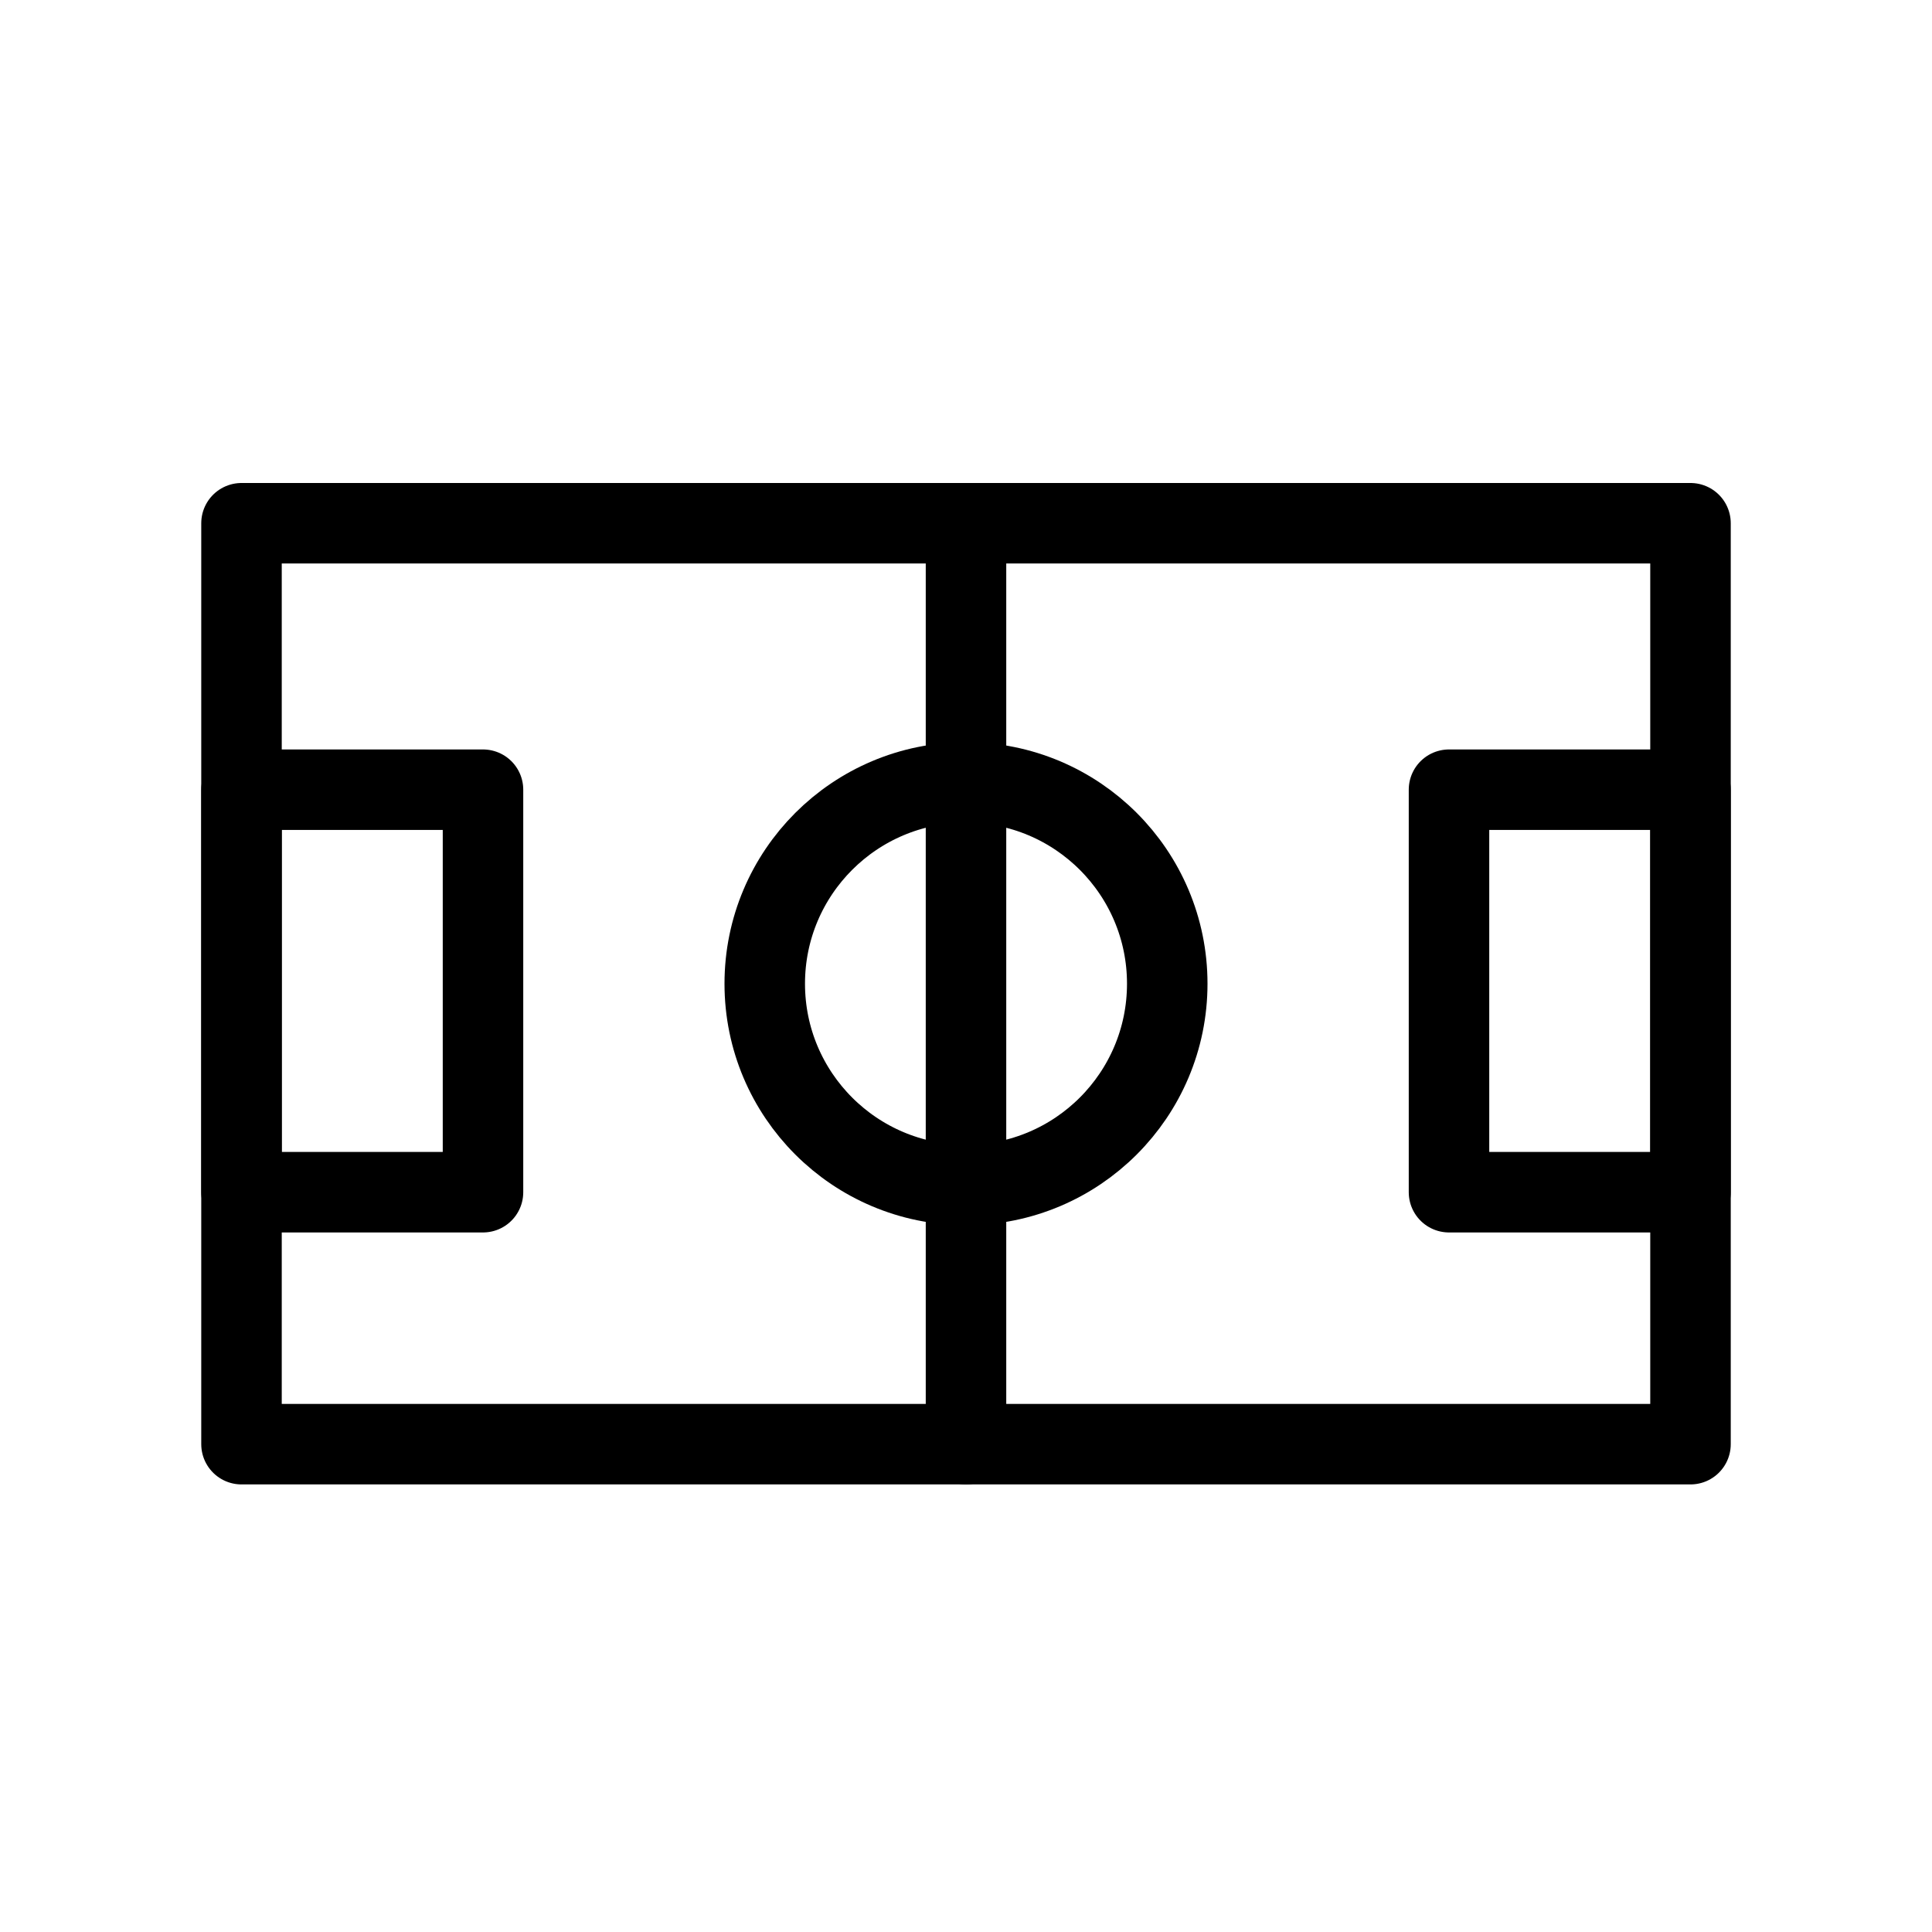
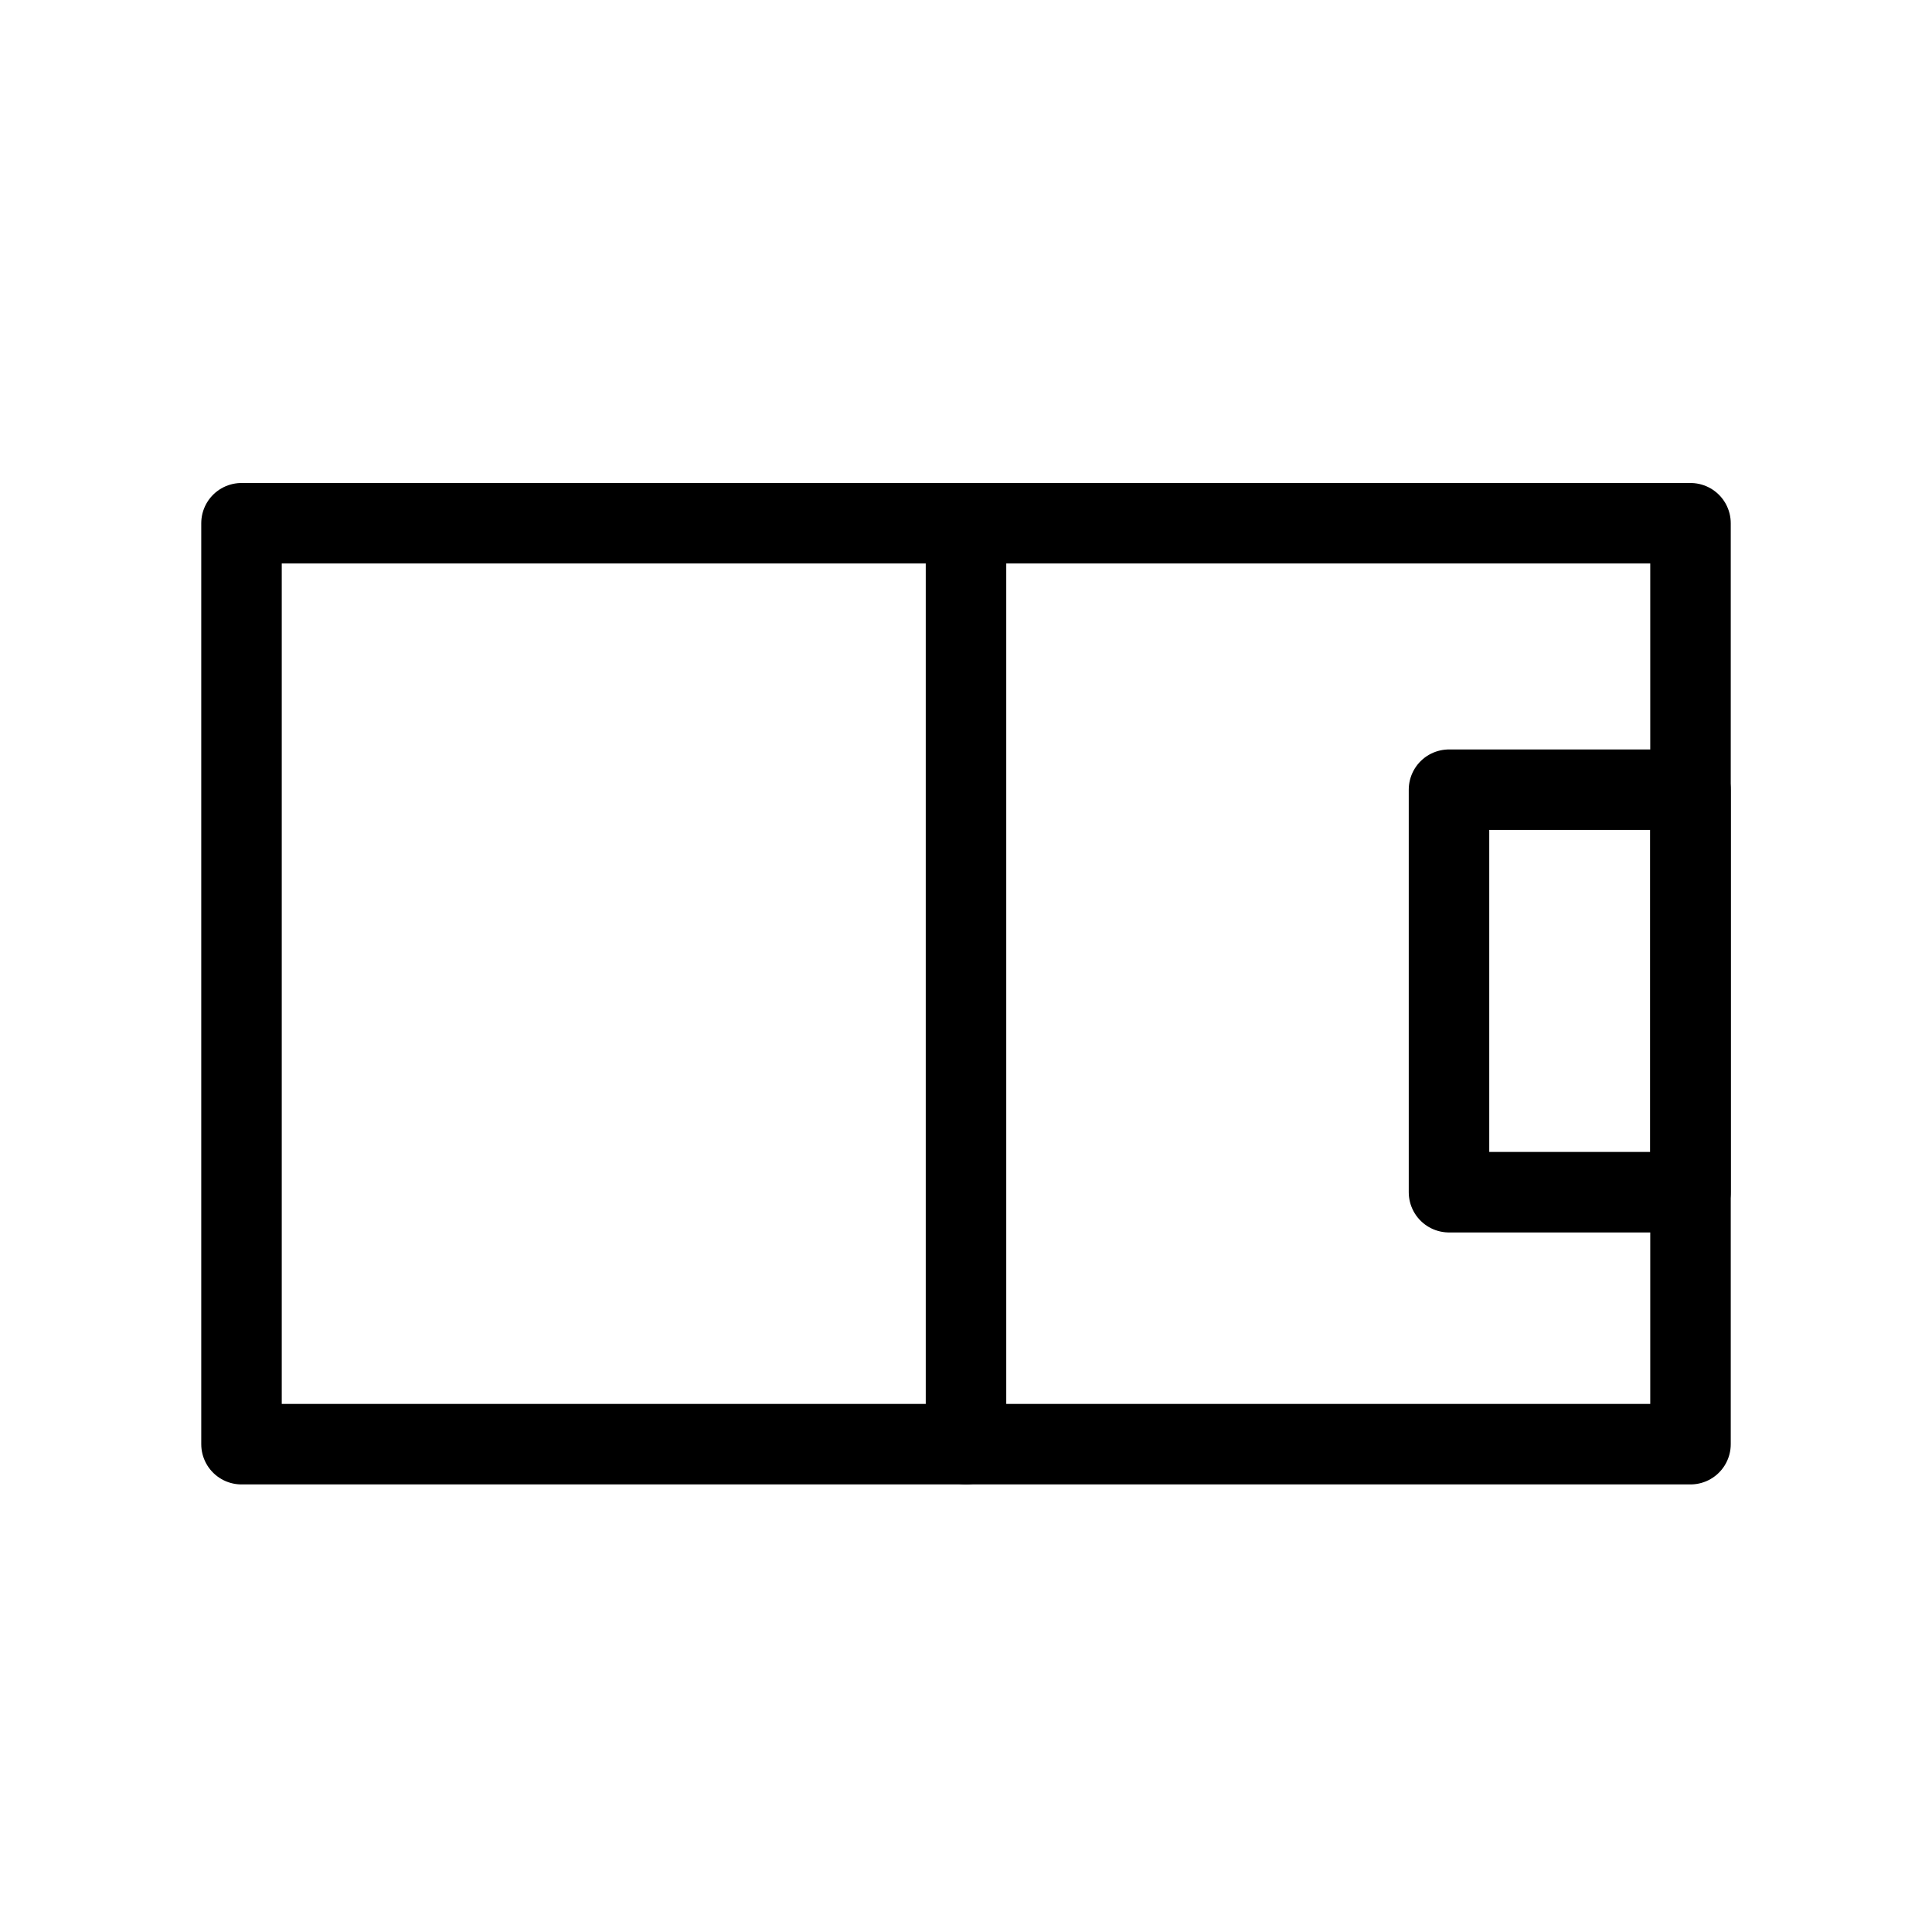
<svg xmlns="http://www.w3.org/2000/svg" width="48px" height="48px" viewBox="0 0 48 48" version="1.1">
  <title>field</title>
  <g id="Youth-Classes" stroke="none" stroke-width="1" fill="none" fill-rule="evenodd">
    <g id="Desktop/Website---Youth-Classes" transform="translate(-552, -819)">
      <g id="quick-info" transform="translate(135, 707)">
        <g id="icons" transform="translate(40, 40)">
          <g id="field" transform="translate(377, 72)">
            <rect id="size" x="0" y="0" width="48" height="48" />
            <g id="soccer-field" transform="translate(6, 13)" stroke="#000000" stroke-linecap="round" stroke-linejoin="round" stroke-width="2">
              <rect id="Rectangle" x="0" y="0" width="36" height="22.88" />
-               <rect id="Rectangle" x="0" y="6.62" width="6" height="10" />
              <rect id="Rectangle" x="30" y="6.62" width="6" height="10" />
-               <circle id="Oval" cx="18" cy="11.44" r="5" />
              <line x1="18" y1="0" x2="18" y2="22.88" id="Path" />
            </g>
          </g>
        </g>
      </g>
    </g>
  </g>
</svg>